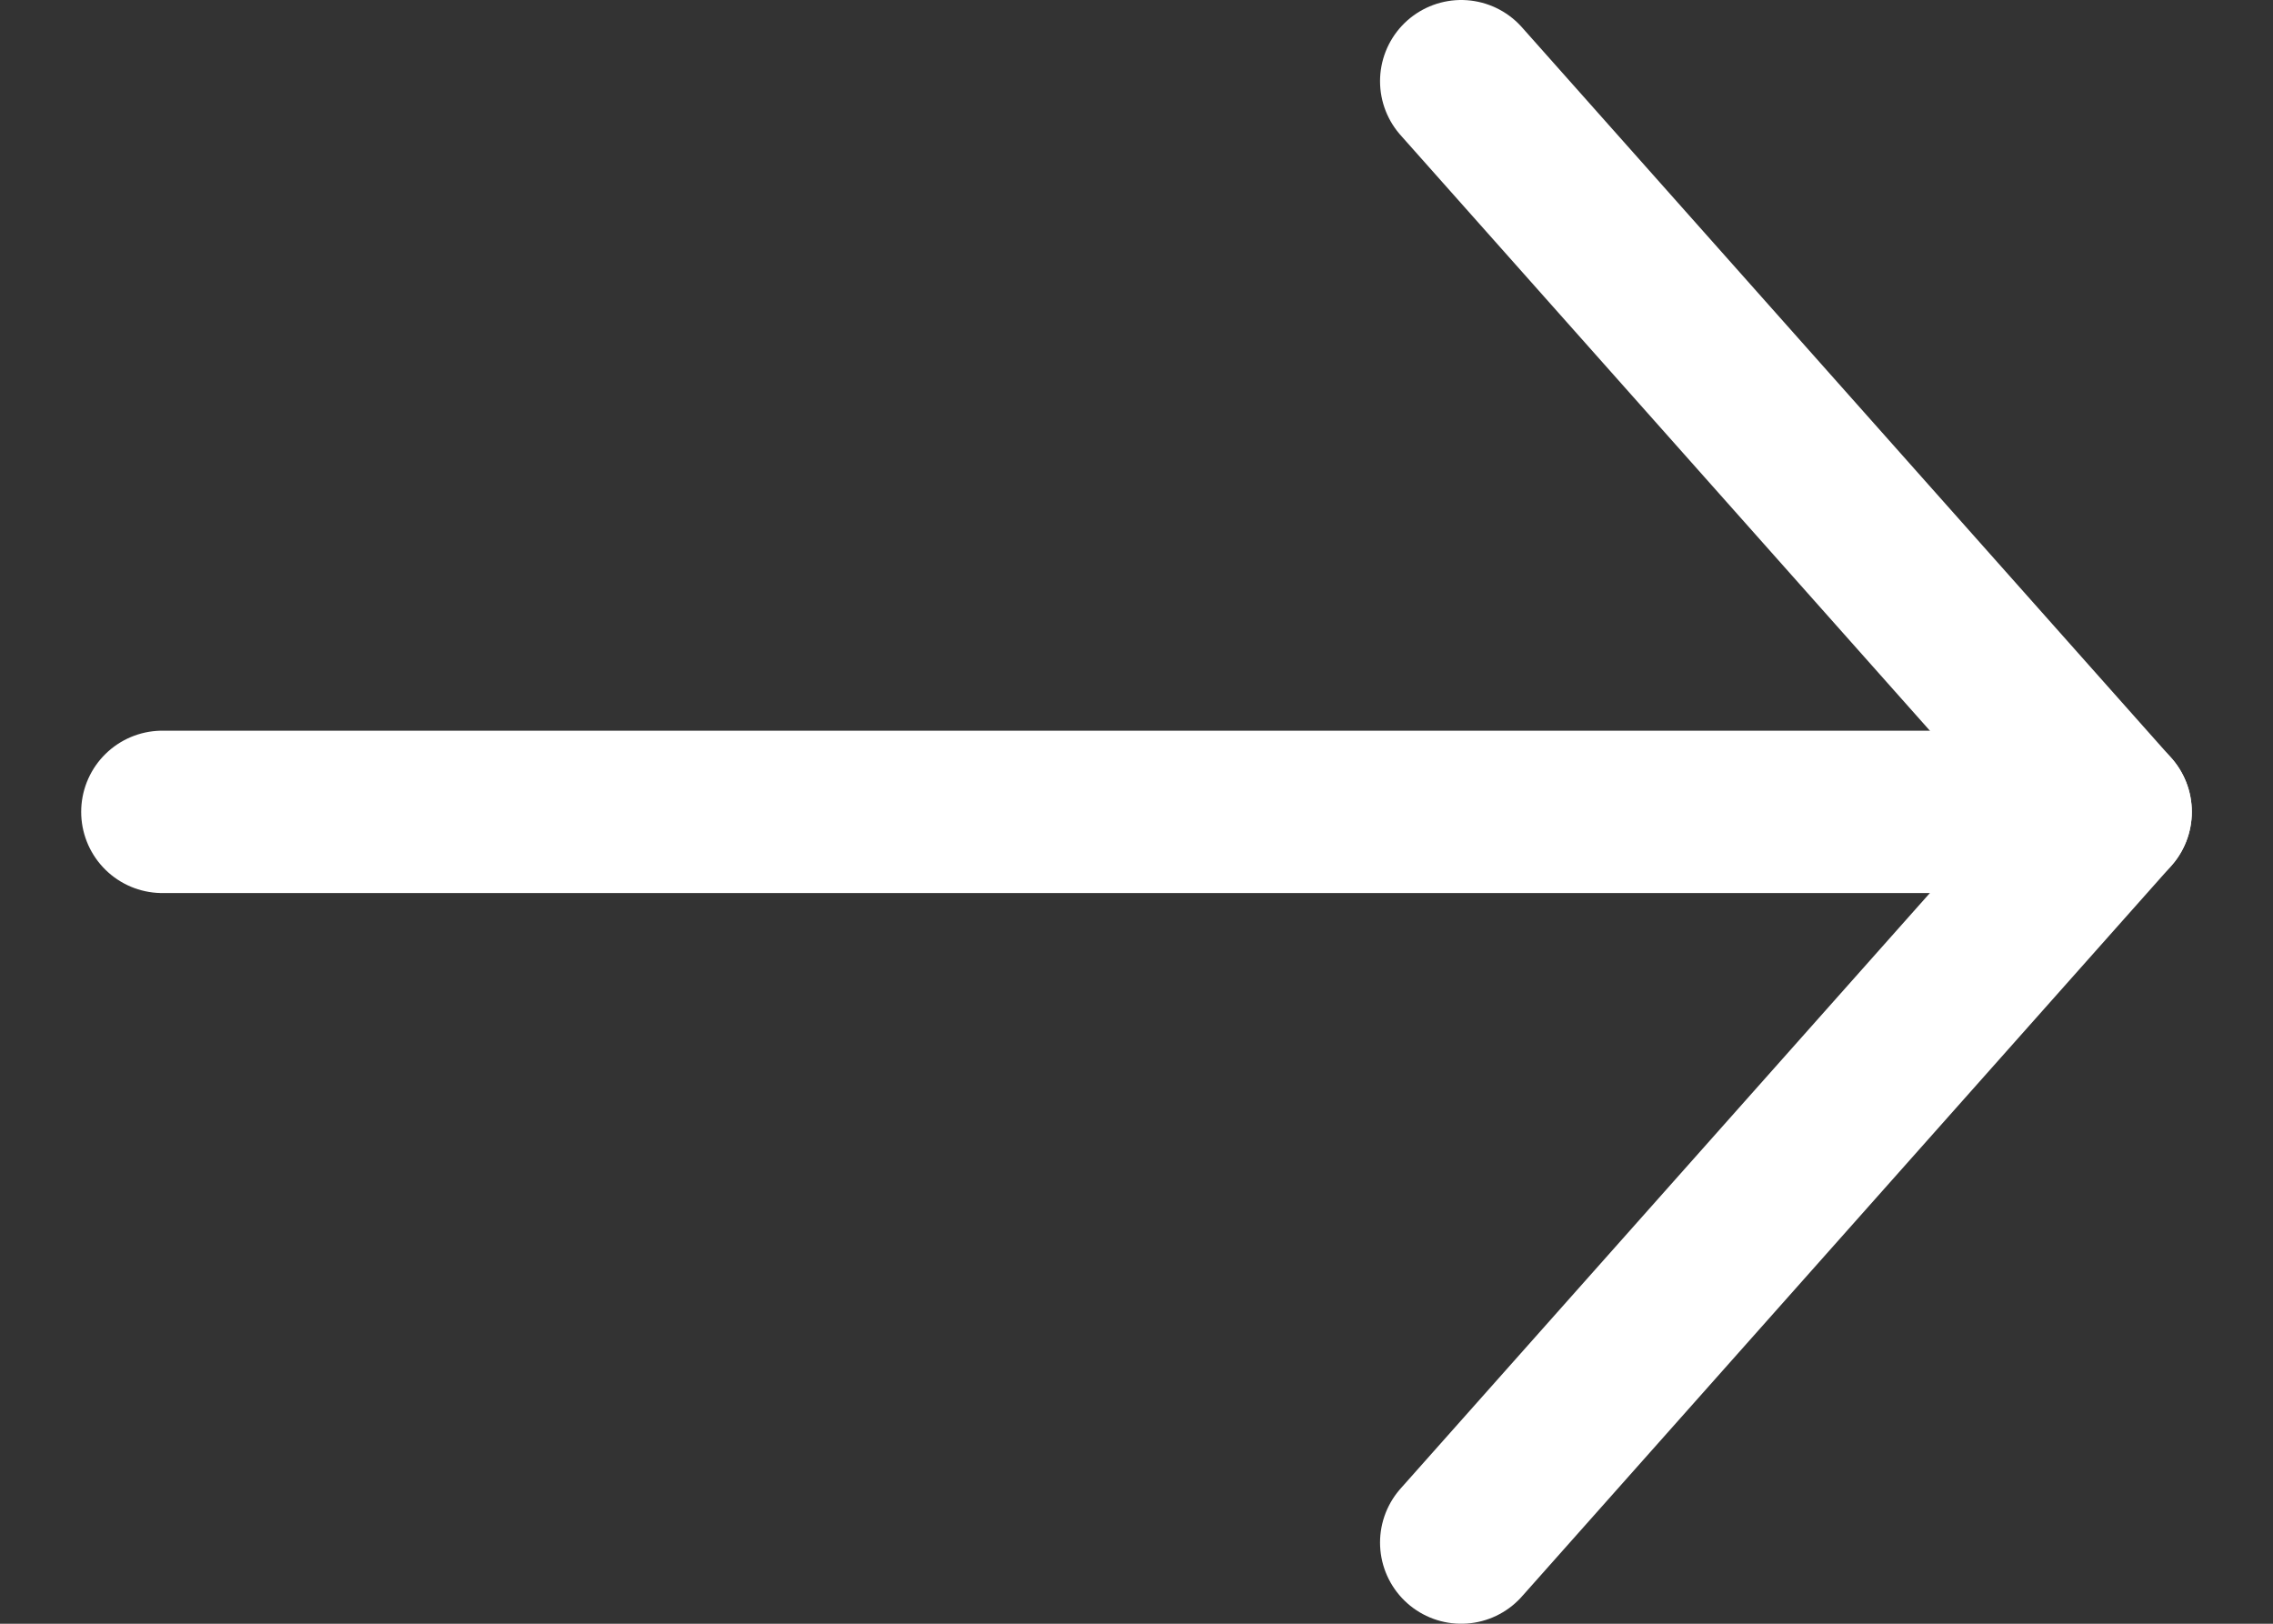
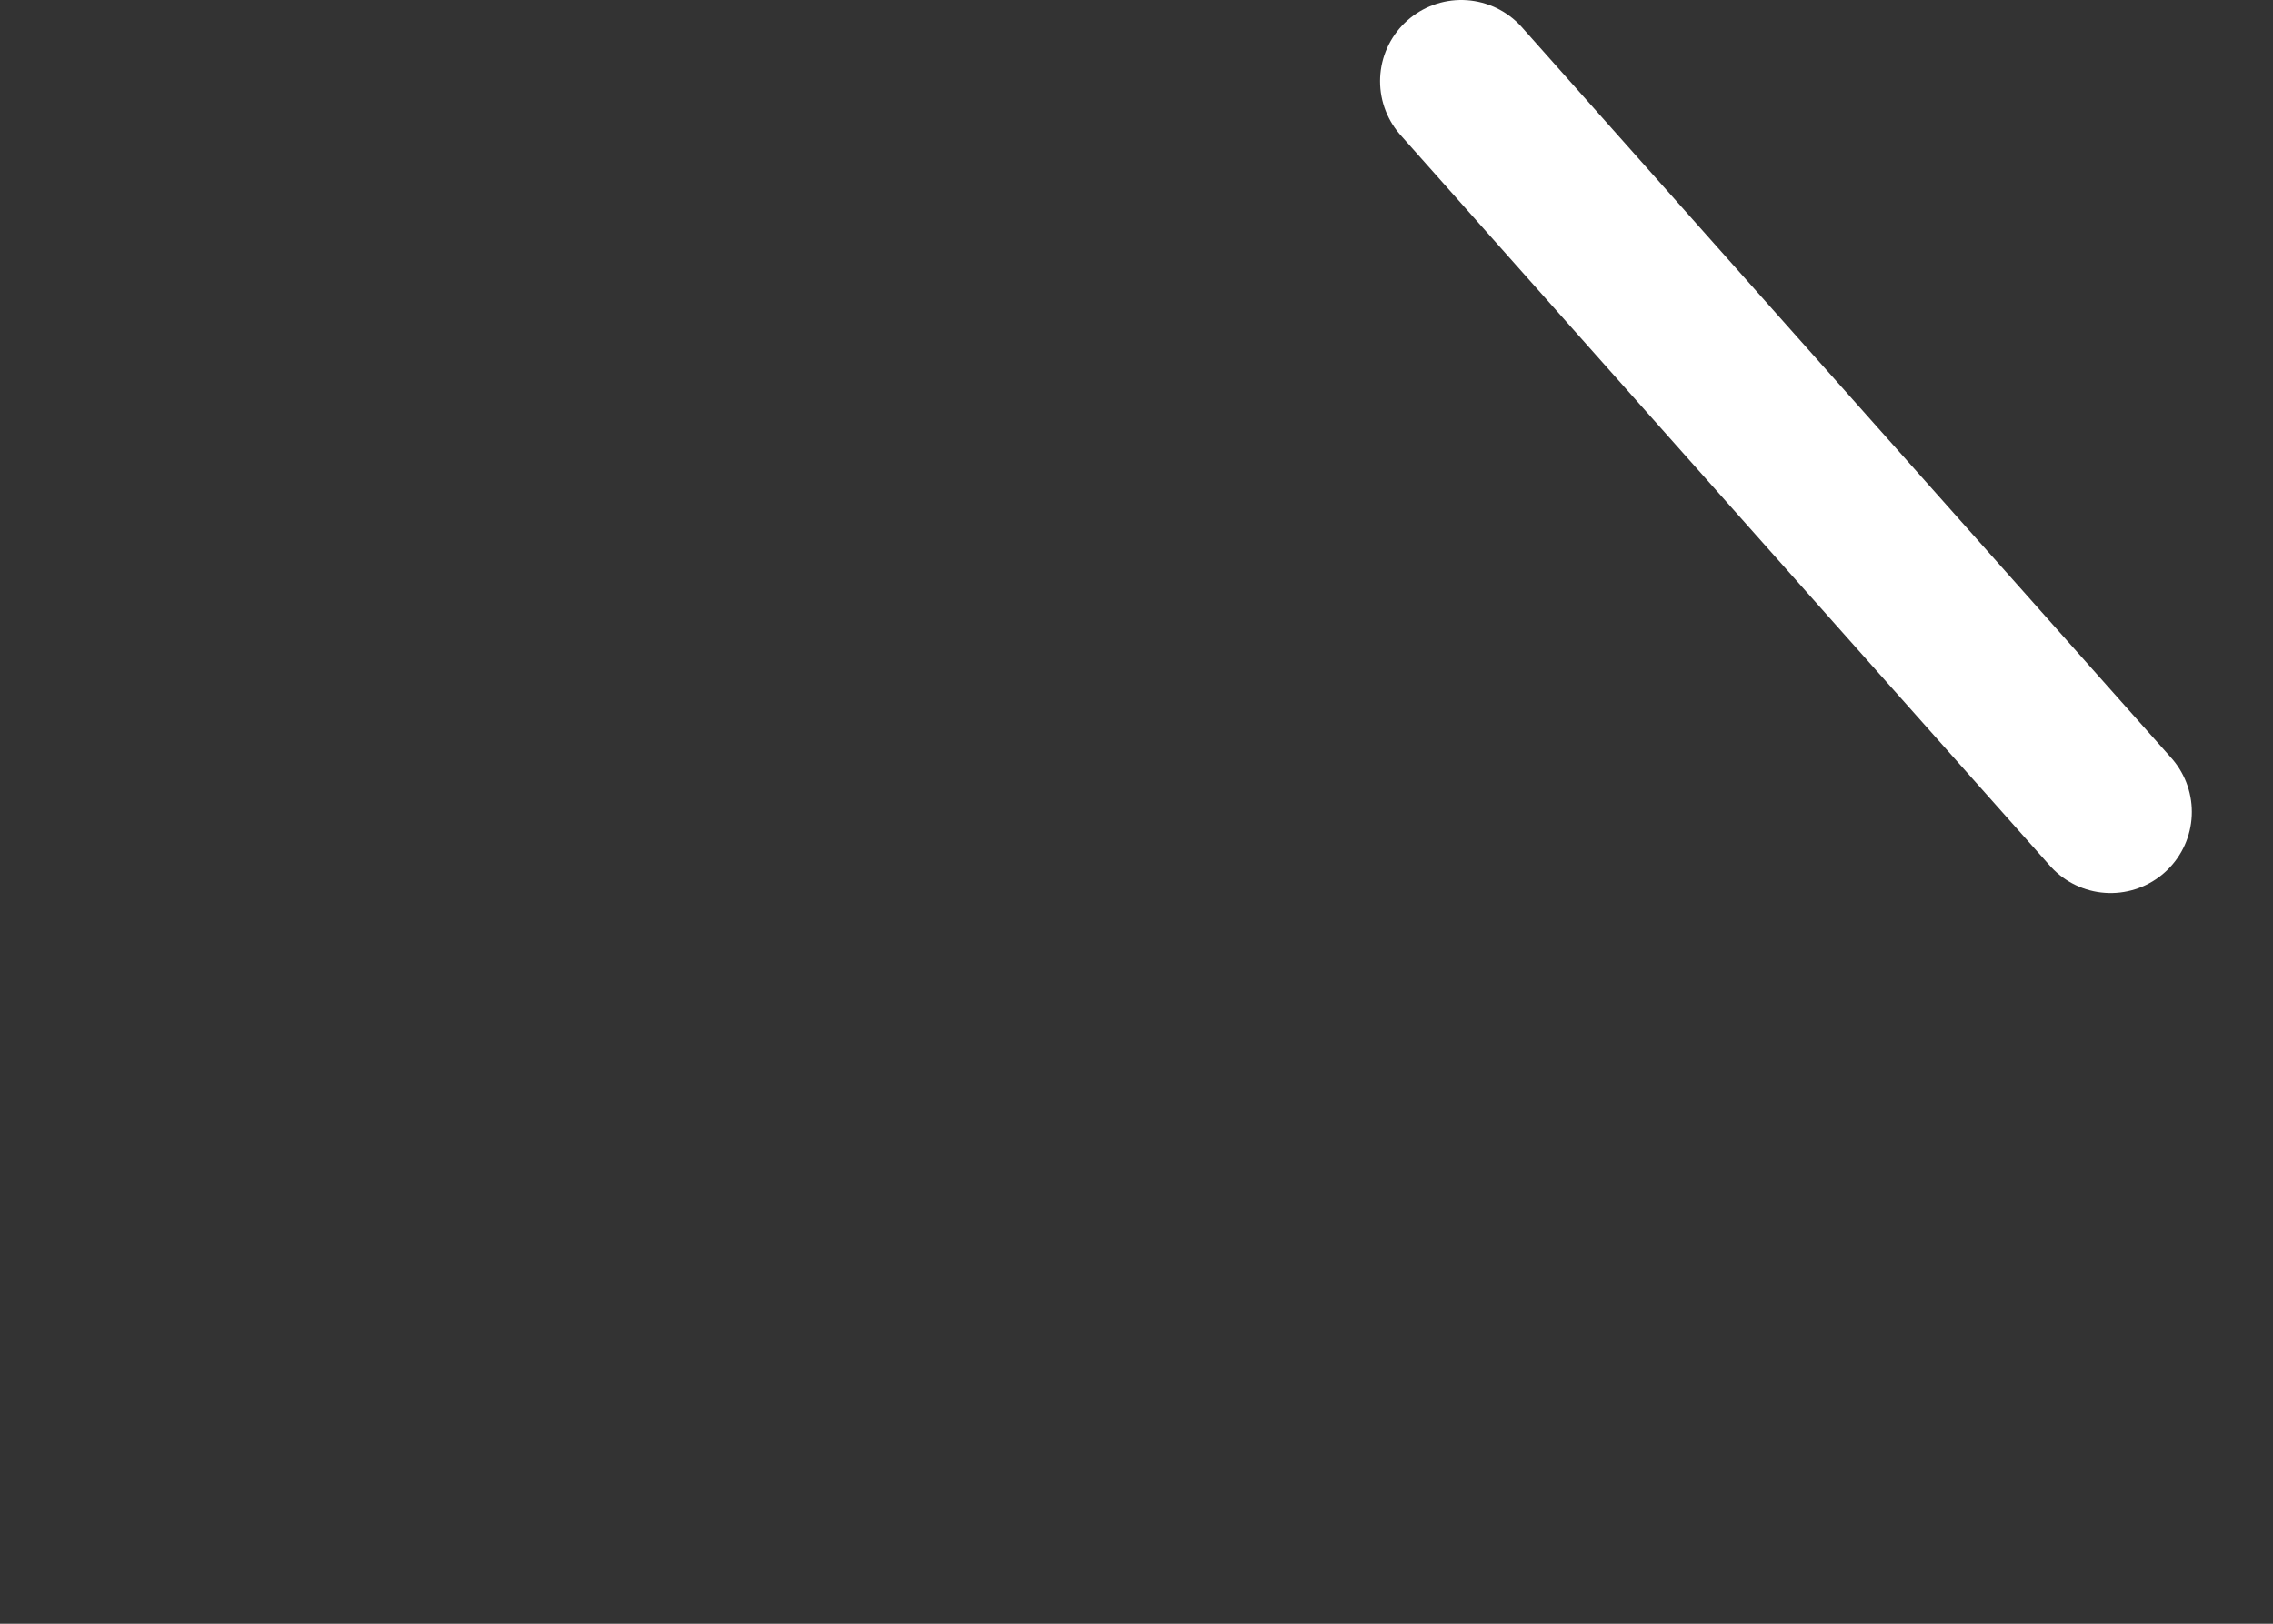
<svg xmlns="http://www.w3.org/2000/svg" width="14" height="10" viewBox="0 0 14 10" fill="none">
  <rect x="0" y="0" width="14" height="10" fill="#333333" stroke="none" />
-   <path d="M9 0.5L13 5L9 9.5" stroke="#FFFFFF" stroke-linecap="round" stroke-linejoin="round" />
-   <path d="M1 5L13 5" stroke="#FFFFFF" stroke-linecap="round" stroke-linejoin="round" />
+   <path d="M9 0.5L13 5" stroke="#FFFFFF" stroke-linecap="round" stroke-linejoin="round" />
</svg>